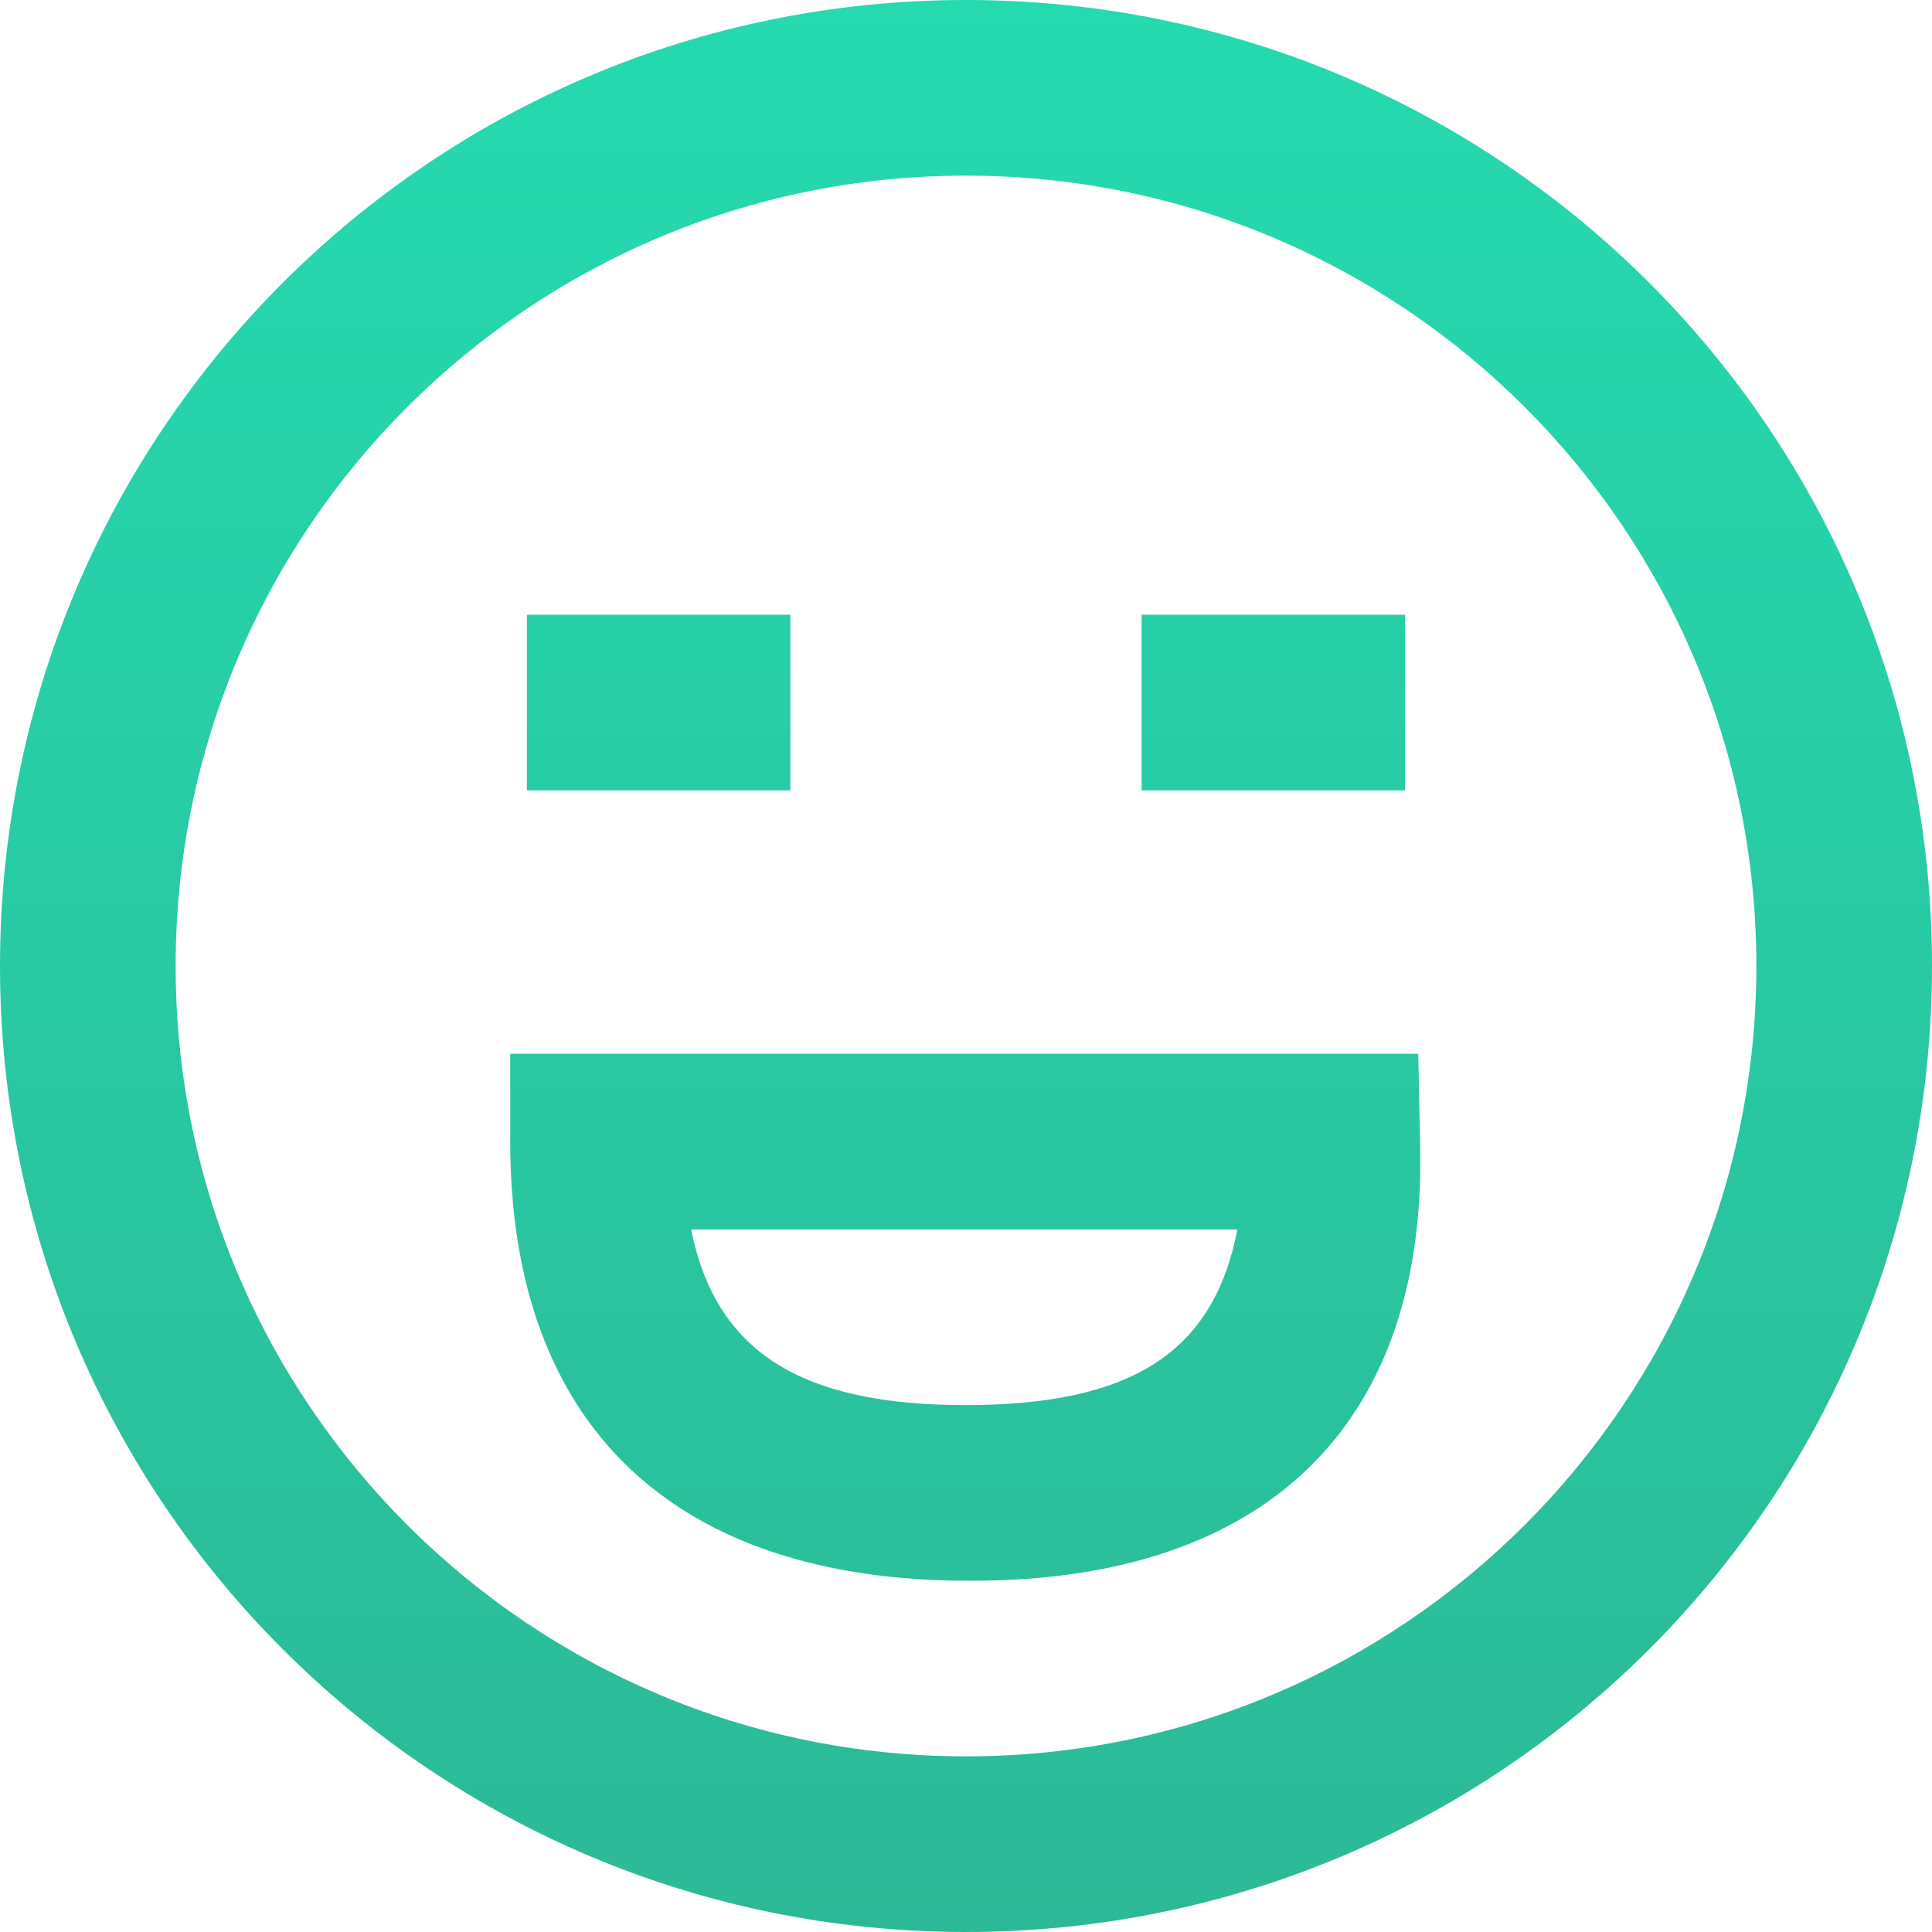
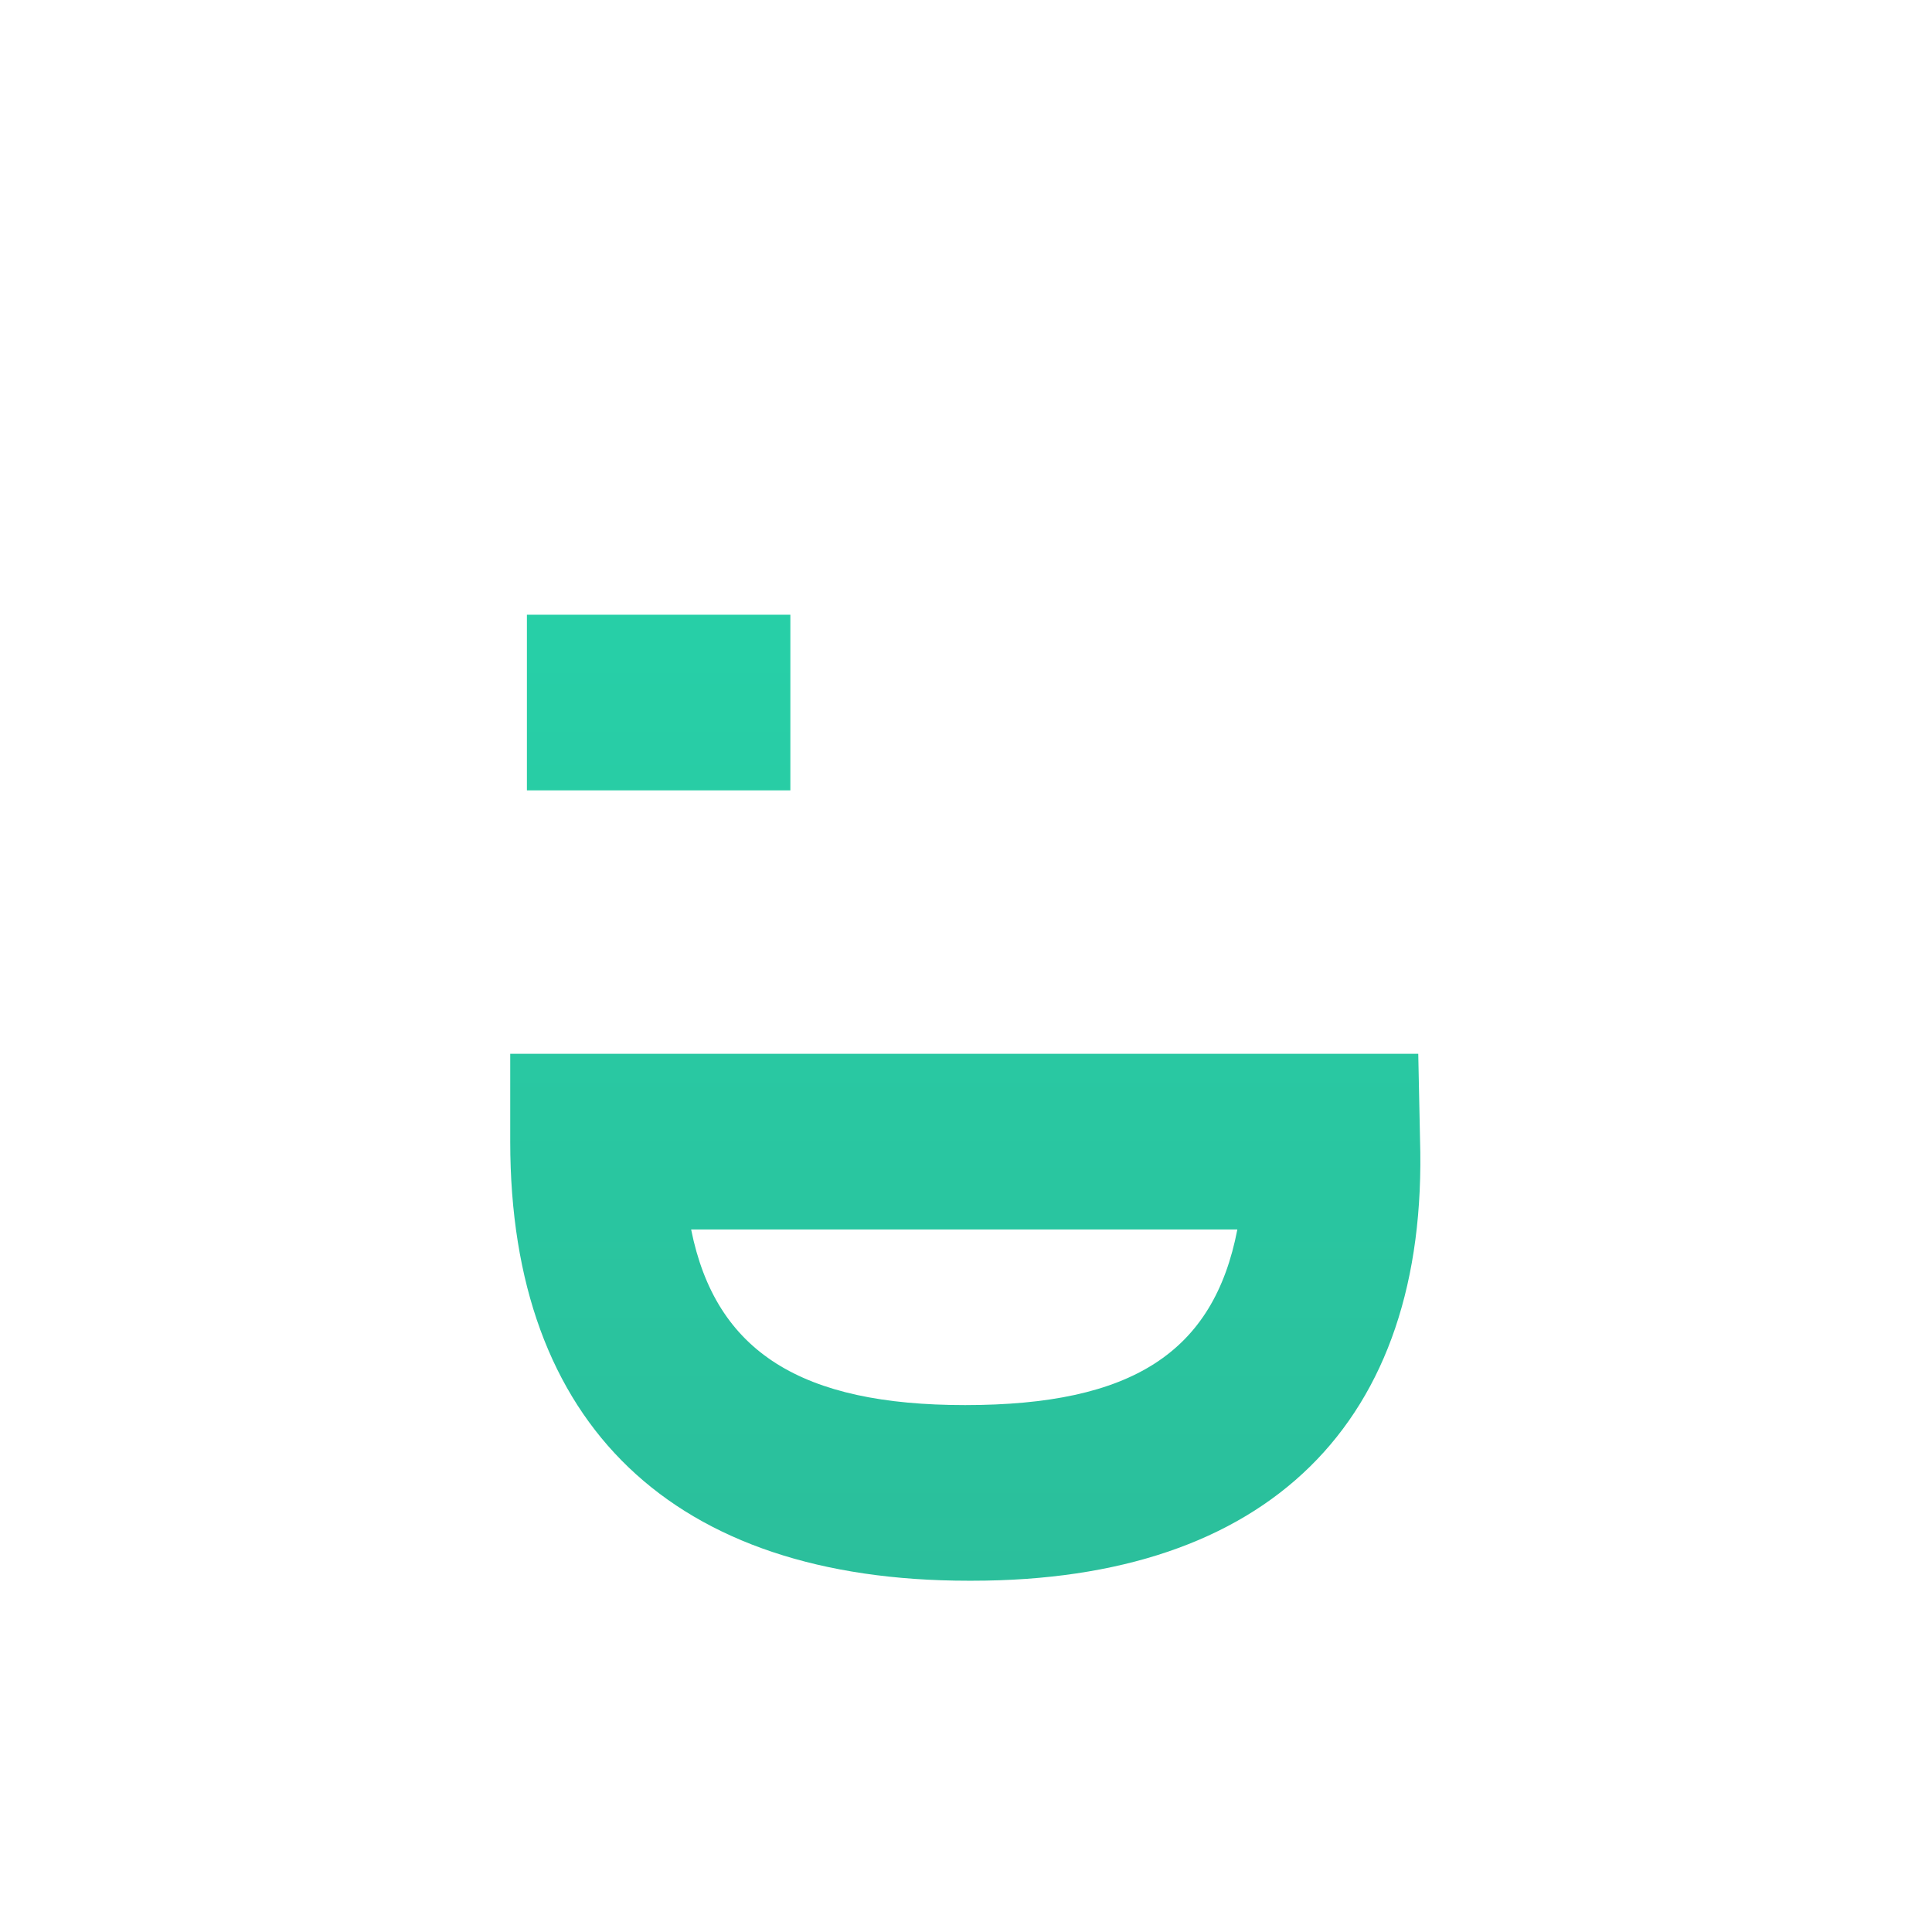
<svg xmlns="http://www.w3.org/2000/svg" width="22" height="22" fill="none">
  <path fill="url(#a)" fill-rule="evenodd" d="M11.03 18c-3.36 0-5.22-1.77-5.22-5v-1h10.34l.02.97c.1 3.24-1.74 5.03-5.1 5.03zm3.06-4c-.27 1.4-1.2 2-3.1 2-1.86 0-2.84-.6-3.12-2h6.2z" clip-rule="evenodd" />
-   <path fill="url(#b)" d="M13 7h3v2h-3V7z" />
-   <path fill="url(#c)" d="M9 7H6v2h3V7z" />
-   <path fill="url(#d)" fill-rule="evenodd" d="M0 11c0 6.08 4.92 11 11 11s11-4.92 11-11S17.08 0 11 0 0 4.92 0 11zm20 0c0 4.97-4.03 9-9 9s-9-4.03-9-9 4.03-9 9-9 9 4.03 9 9z" clip-rule="evenodd" />
+   <path fill="url(#c)" d="M9 7H6v2h3V7" />
  <defs>
    <linearGradient id="a" x1="11" x2="11" y2="22" gradientUnits="userSpaceOnUse">
      <stop stop-color="#25DAAF" />
      <stop offset="1" stop-color="#2CB997" />
    </linearGradient>
    <linearGradient id="b" x1="11" x2="11" y2="22" gradientUnits="userSpaceOnUse">
      <stop stop-color="#25DAAF" />
      <stop offset="1" stop-color="#2CB997" />
    </linearGradient>
    <linearGradient id="c" x1="11" x2="11" y2="22" gradientUnits="userSpaceOnUse">
      <stop stop-color="#25DAAF" />
      <stop offset="1" stop-color="#2CB997" />
    </linearGradient>
    <linearGradient id="d" x1="11" x2="11" y2="22" gradientUnits="userSpaceOnUse">
      <stop stop-color="#25DAAF" />
      <stop offset="1" stop-color="#2CB997" />
    </linearGradient>
  </defs>
</svg>